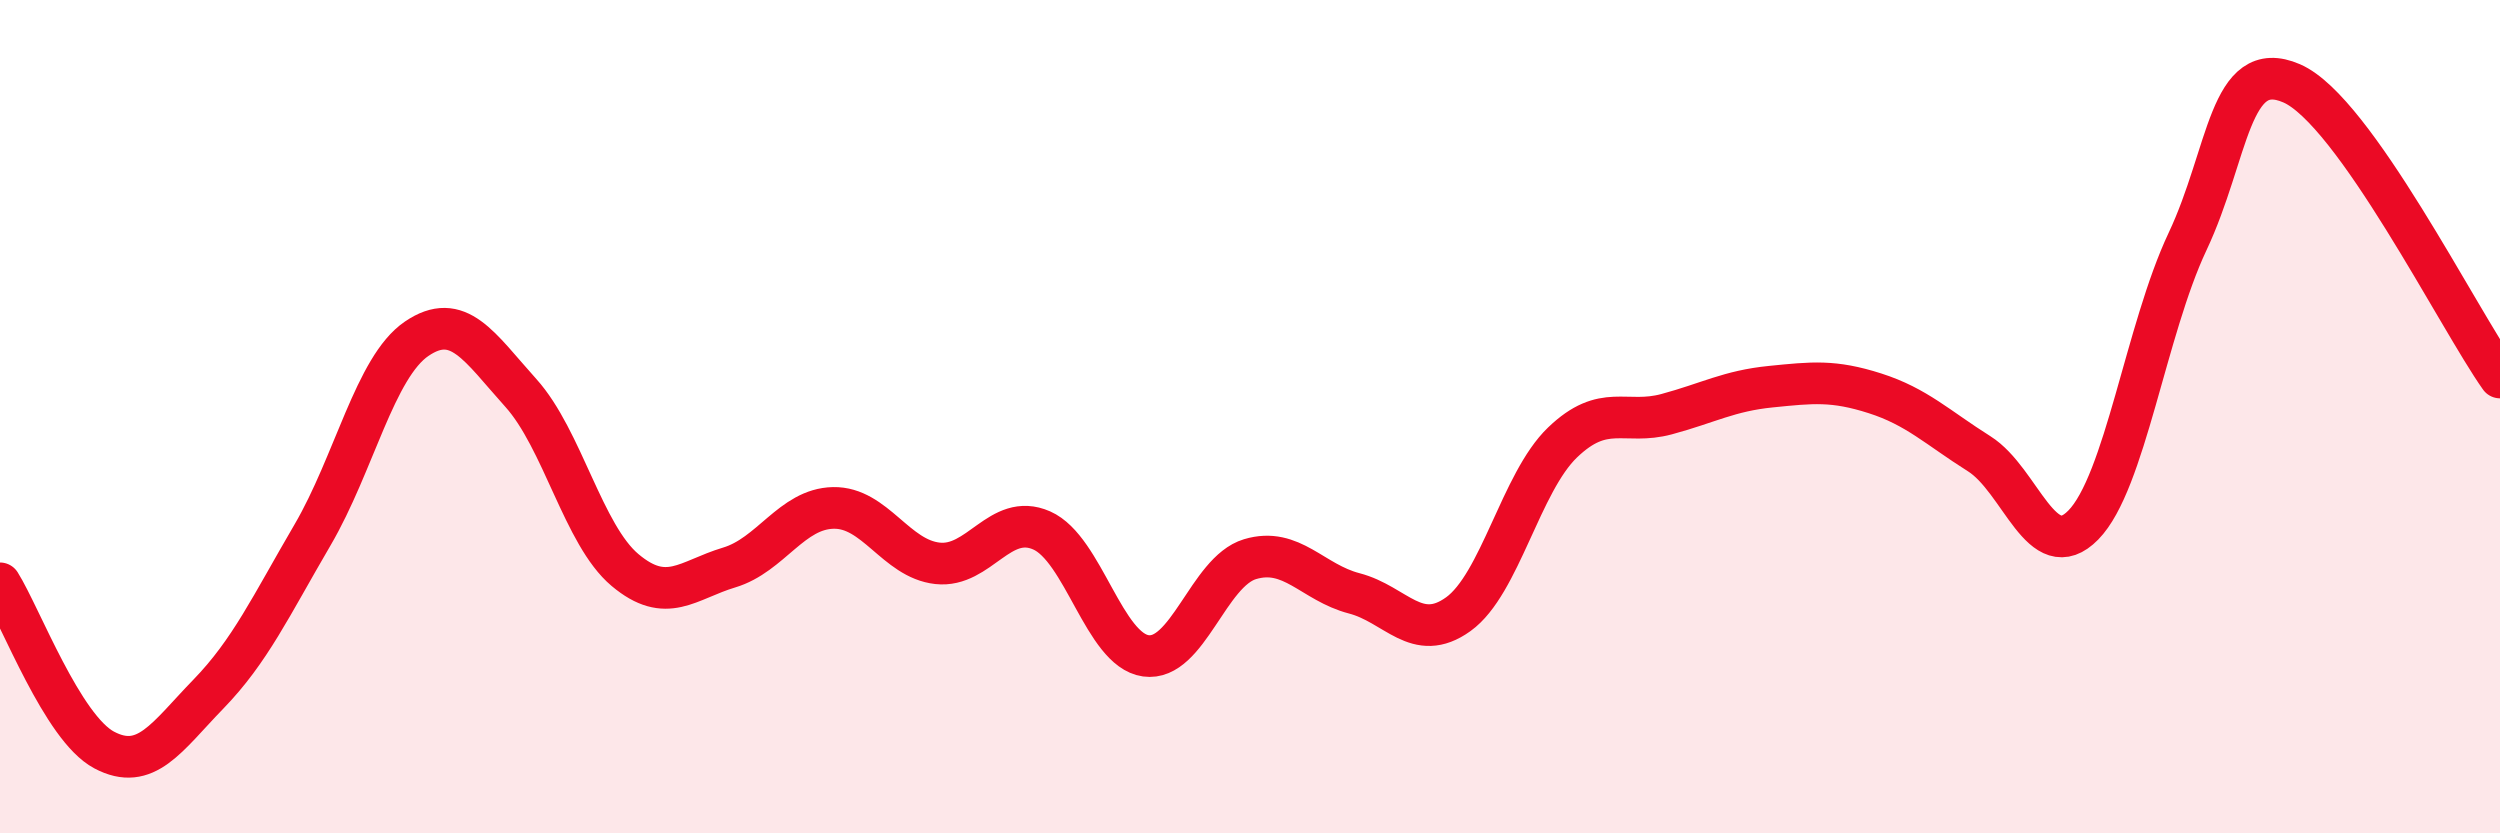
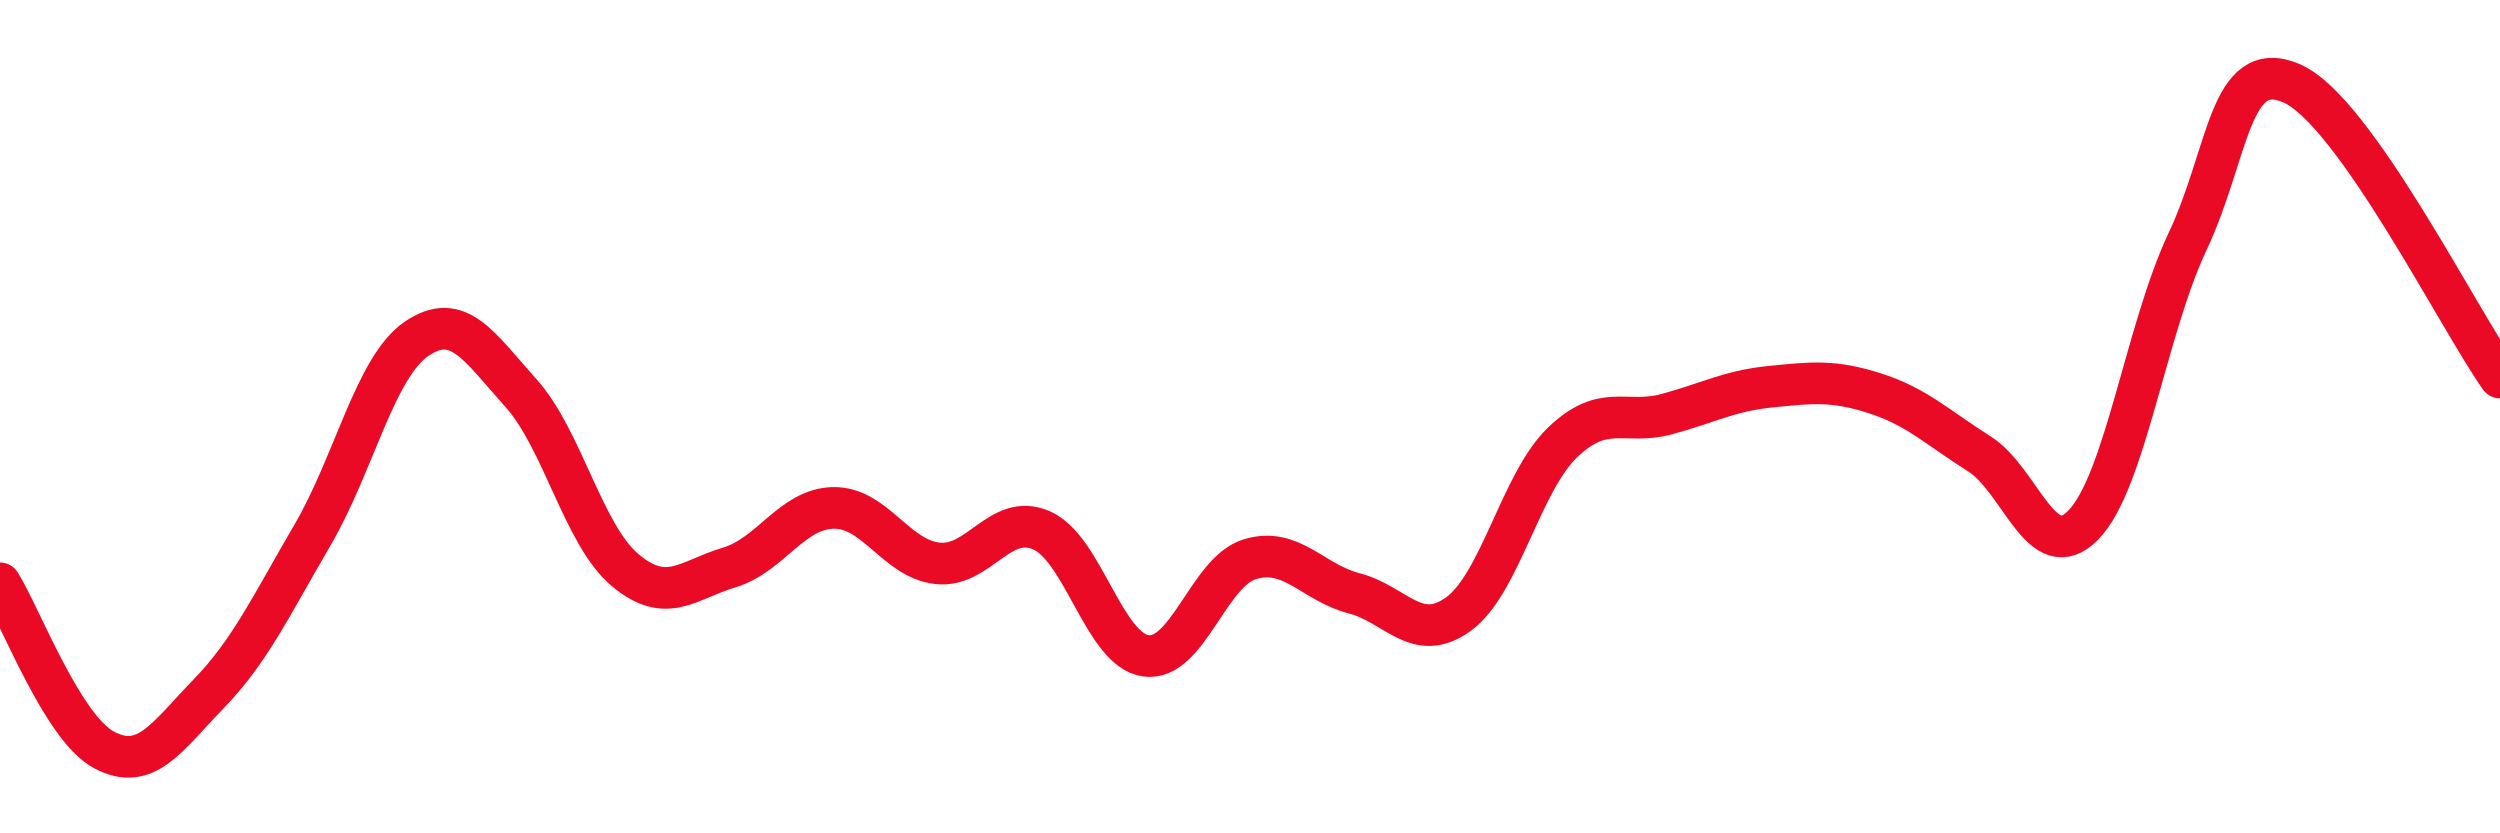
<svg xmlns="http://www.w3.org/2000/svg" width="60" height="20" viewBox="0 0 60 20">
-   <path d="M 0,14 C 0.5,14.8 1.5,17.47 2.5,18 C 3.5,18.53 4,17.69 5,16.66 C 6,15.63 6.5,14.55 7.5,12.84 C 8.5,11.13 9,8.81 10,8.13 C 11,7.45 11.5,8.32 12.5,9.43 C 13.5,10.54 14,12.84 15,13.68 C 16,14.52 16.5,13.92 17.5,13.62 C 18.5,13.32 19,12.21 20,12.19 C 21,12.17 21.5,13.41 22.5,13.52 C 23.5,13.63 24,12.29 25,12.73 C 26,13.17 26.5,15.6 27.5,15.74 C 28.5,15.88 29,13.72 30,13.42 C 31,13.12 31.5,13.98 32.5,14.24 C 33.5,14.5 34,15.46 35,14.74 C 36,14.02 36.5,11.58 37.5,10.62 C 38.5,9.66 39,10.21 40,9.94 C 41,9.67 41.5,9.38 42.5,9.28 C 43.5,9.18 44,9.12 45,9.44 C 46,9.76 46.5,10.26 47.5,10.89 C 48.5,11.52 49,13.62 50,12.6 C 51,11.58 51.5,7.92 52.5,5.8 C 53.5,3.68 53.5,1.35 55,2 C 56.5,2.65 59,7.65 60,9.06L60 20L0 20Z" fill="#EB0A25" opacity="0.1" stroke-linecap="round" stroke-linejoin="round" />
  <path d="M 0,14 C 0.5,14.8 1.5,17.47 2.5,18 C 3.5,18.53 4,17.69 5,16.66 C 6,15.63 6.5,14.55 7.5,12.84 C 8.5,11.13 9,8.81 10,8.13 C 11,7.45 11.5,8.32 12.5,9.43 C 13.5,10.54 14,12.84 15,13.68 C 16,14.52 16.5,13.92 17.5,13.62 C 18.5,13.32 19,12.21 20,12.19 C 21,12.17 21.5,13.41 22.5,13.52 C 23.5,13.63 24,12.29 25,12.73 C 26,13.17 26.5,15.6 27.5,15.74 C 28.5,15.88 29,13.72 30,13.42 C 31,13.12 31.5,13.98 32.5,14.24 C 33.5,14.5 34,15.46 35,14.74 C 36,14.02 36.5,11.58 37.5,10.62 C 38.5,9.66 39,10.21 40,9.94 C 41,9.67 41.5,9.38 42.5,9.28 C 43.5,9.18 44,9.12 45,9.44 C 46,9.76 46.5,10.26 47.5,10.89 C 48.5,11.52 49,13.62 50,12.6 C 51,11.58 51.5,7.92 52.5,5.8 C 53.5,3.68 53.5,1.35 55,2 C 56.5,2.65 59,7.65 60,9.06" stroke="#EB0A25" stroke-width="1" fill="none" stroke-linecap="round" stroke-linejoin="round" />
</svg>